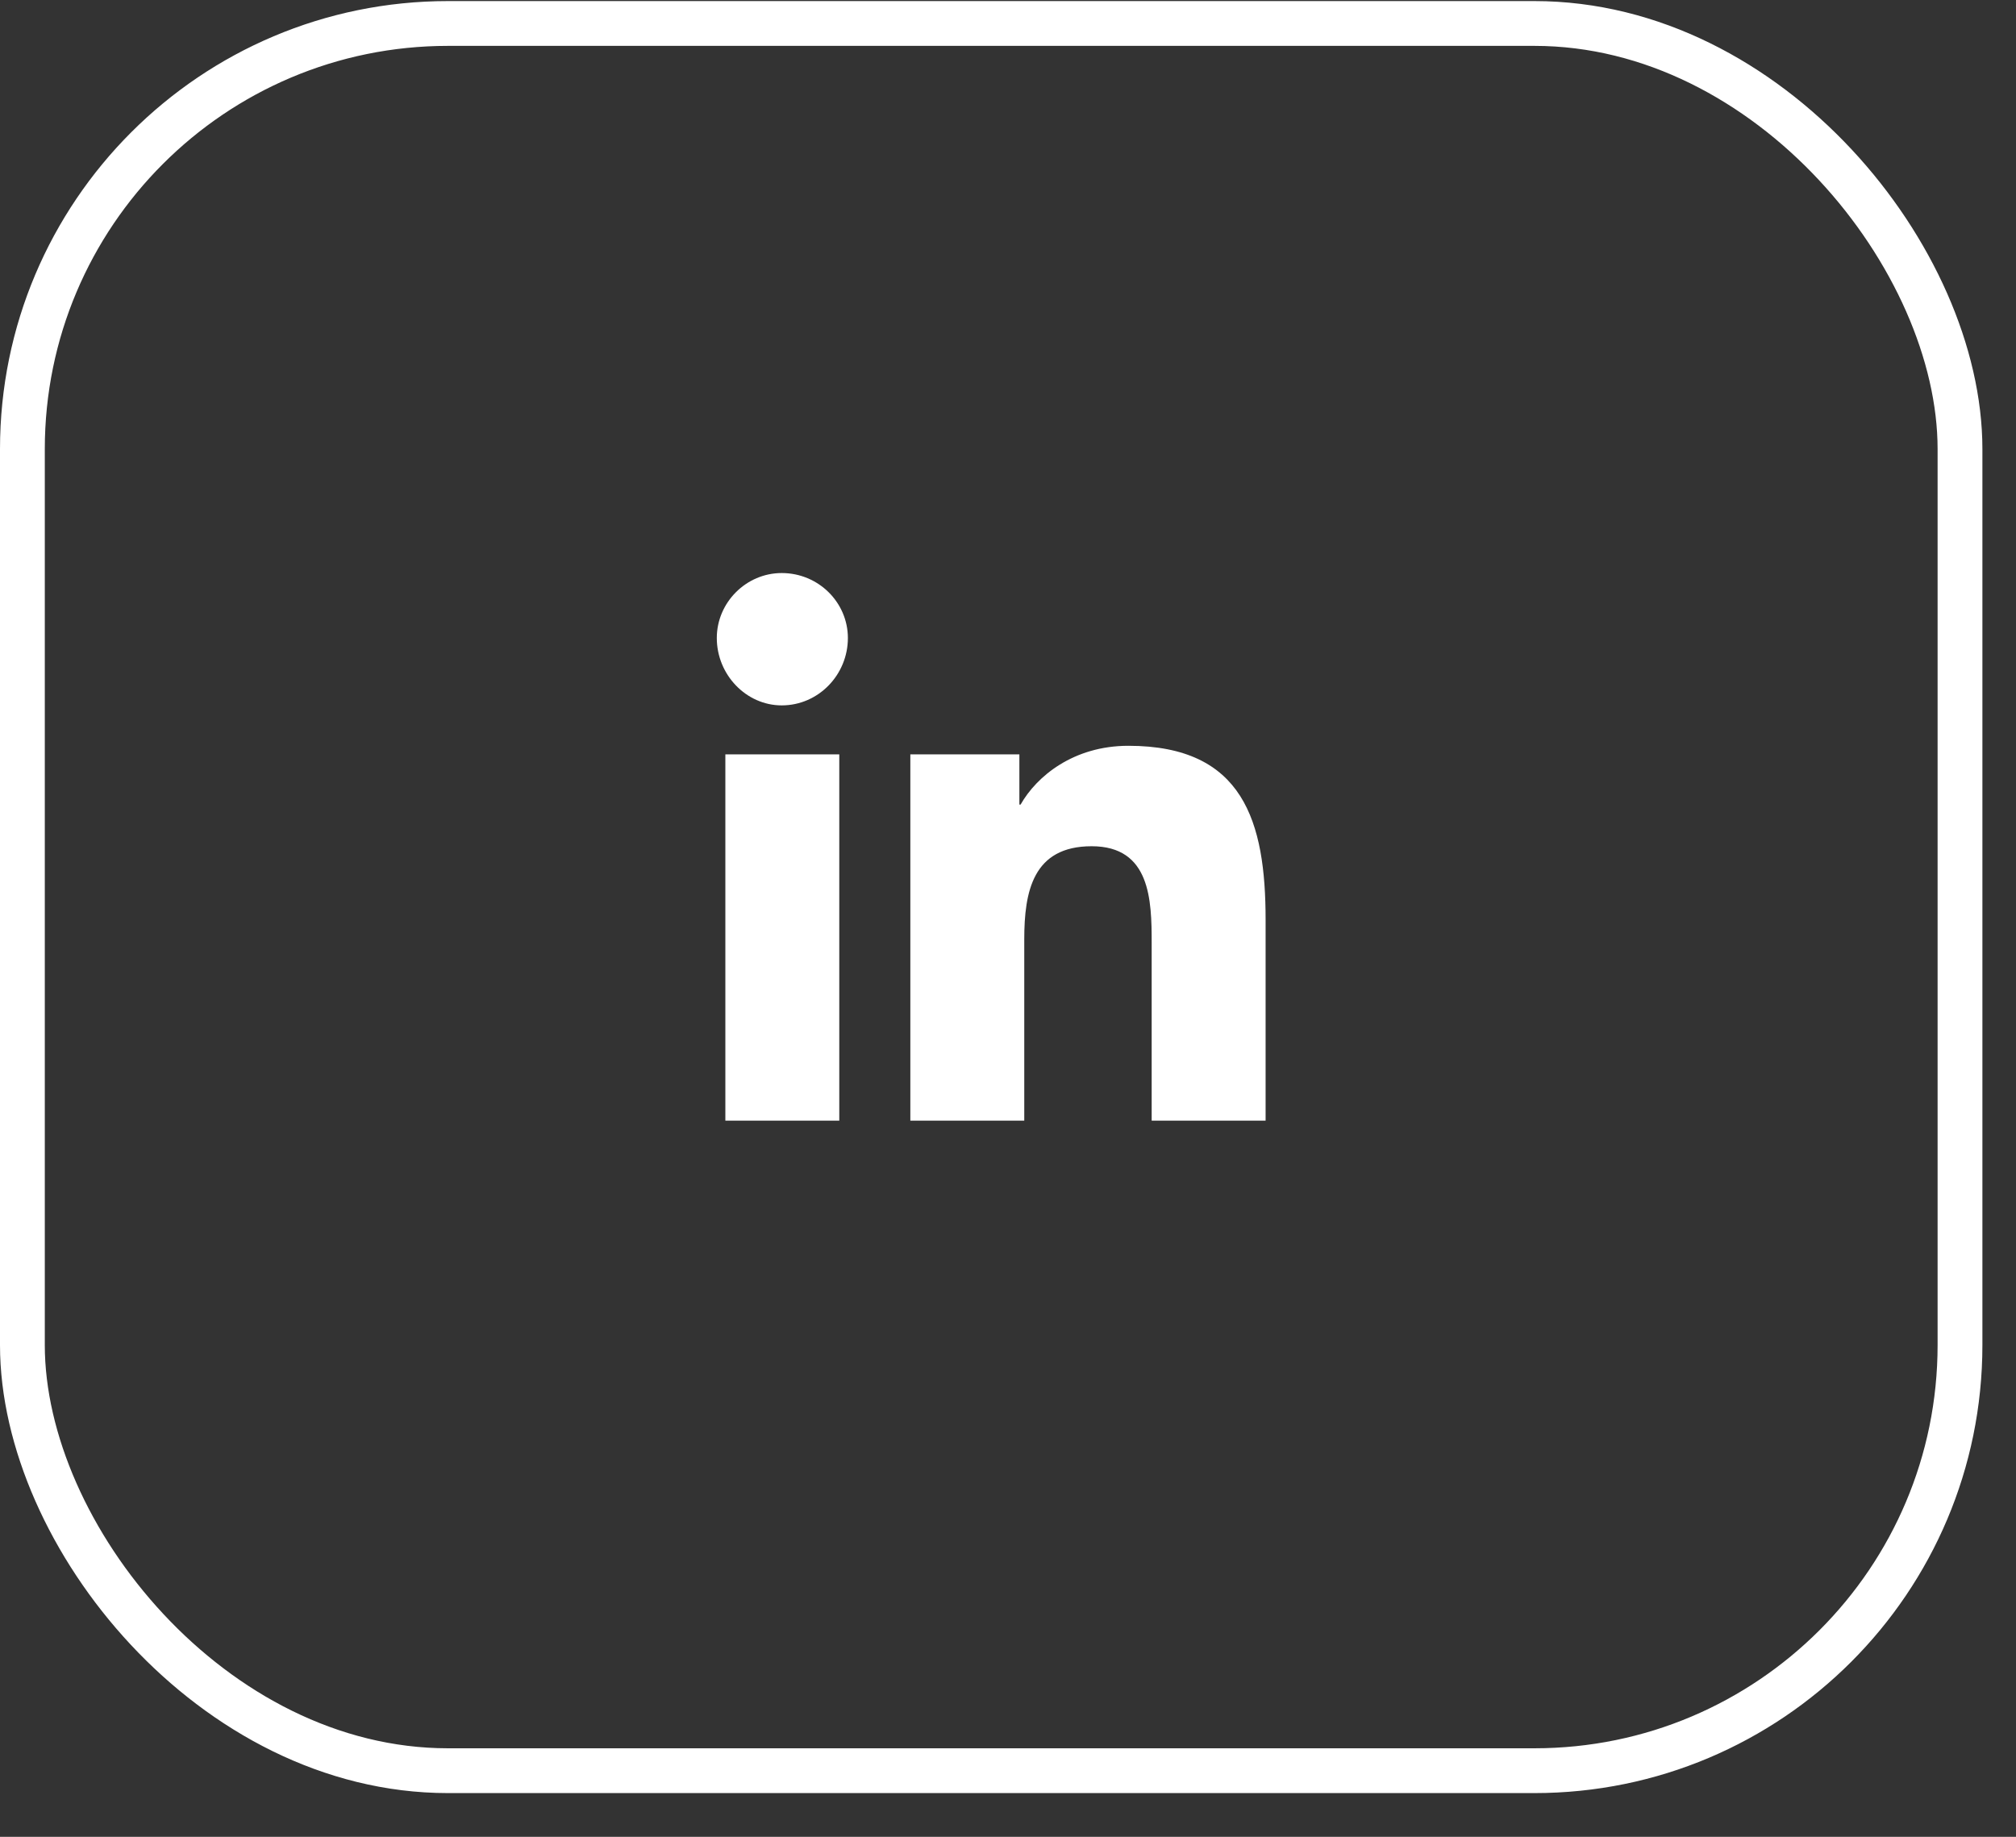
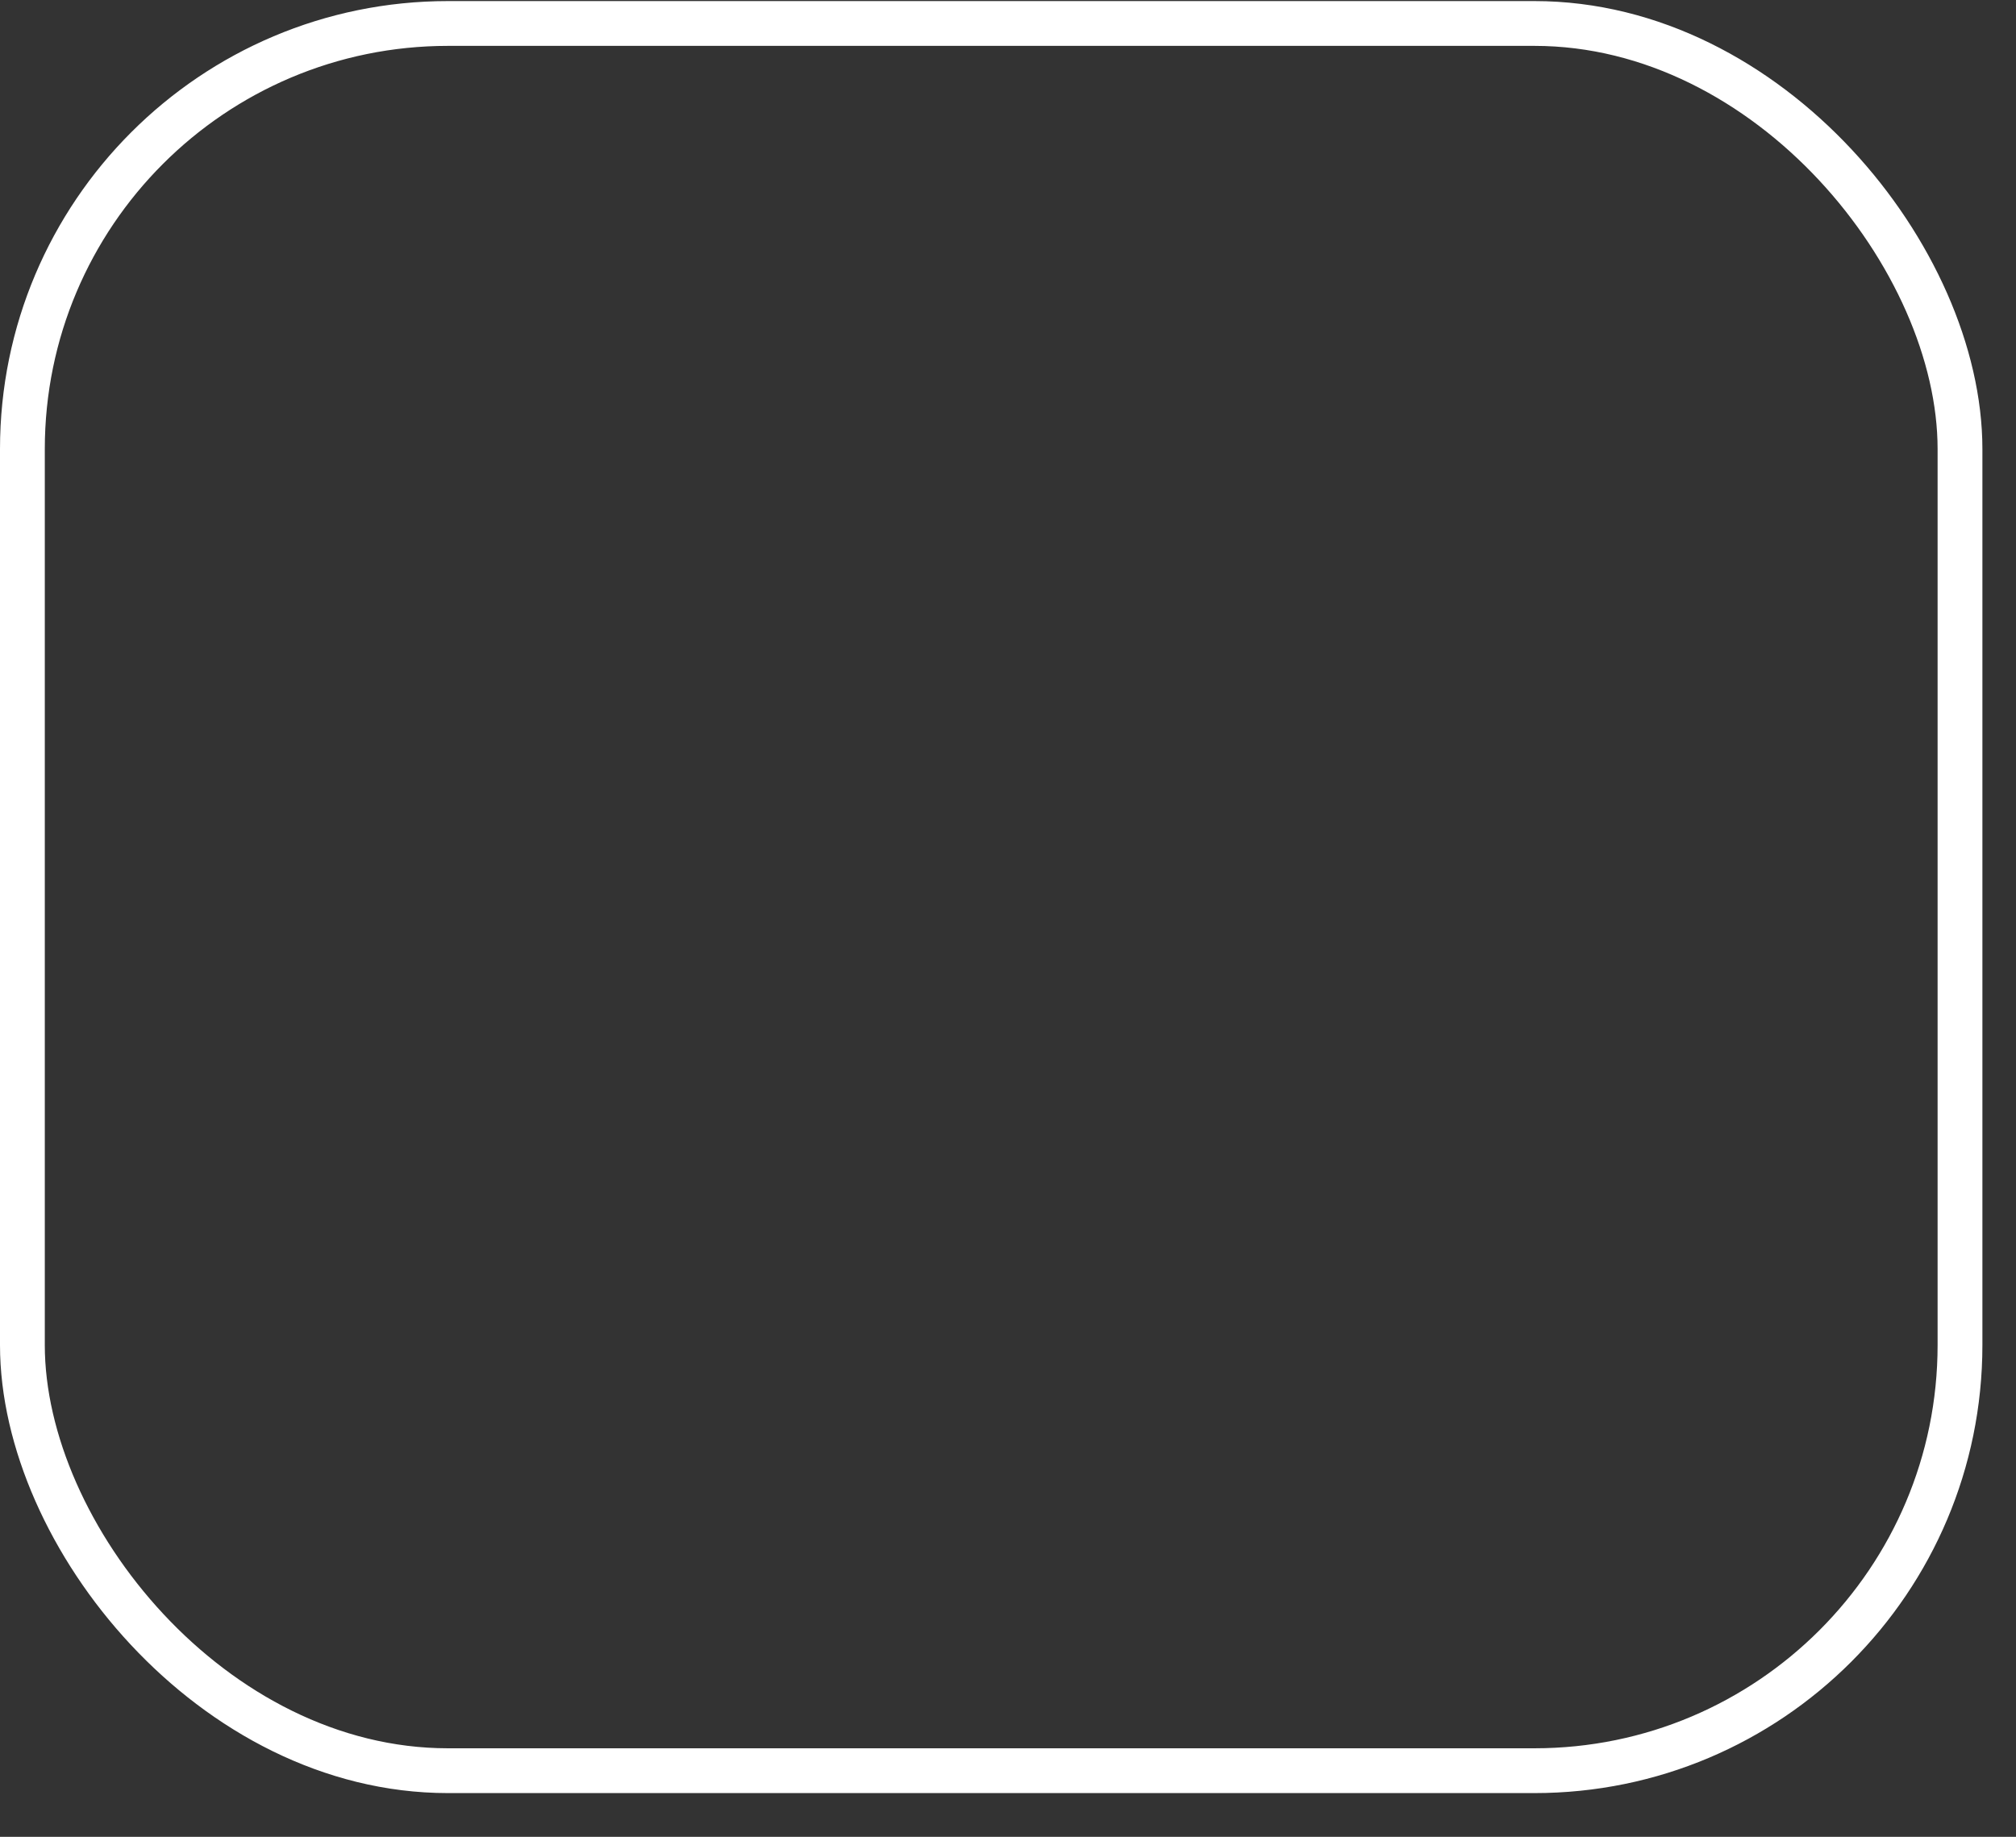
<svg xmlns="http://www.w3.org/2000/svg" width="45" height="41" viewBox="0 0 45 41" fill="none">
  <rect x="0" y="0" width="45" height="41" fill="#333333" stroke="none" />
  <rect x="0.5" y="0.524" width="43.25" height="39" rx="9.5" stroke="white" />
-   <path d="M18.734 25.014H16.191V16.838H18.734V25.014ZM17.449 15.745C16.656 15.745 16 15.061 16 14.241C16 13.448 16.656 12.791 17.449 12.791C18.27 12.791 18.926 13.448 18.926 14.241C18.926 15.061 18.27 15.745 17.449 15.745ZM28.223 25.014H25.707V21.049C25.707 20.092 25.68 18.889 24.367 18.889C23.055 18.889 22.863 19.901 22.863 20.967V25.014H20.32V16.838H22.754V17.959H22.781C23.137 17.331 23.957 16.647 25.188 16.647C27.758 16.647 28.25 18.342 28.25 20.53V25.014H28.223Z" fill="white" />
</svg>